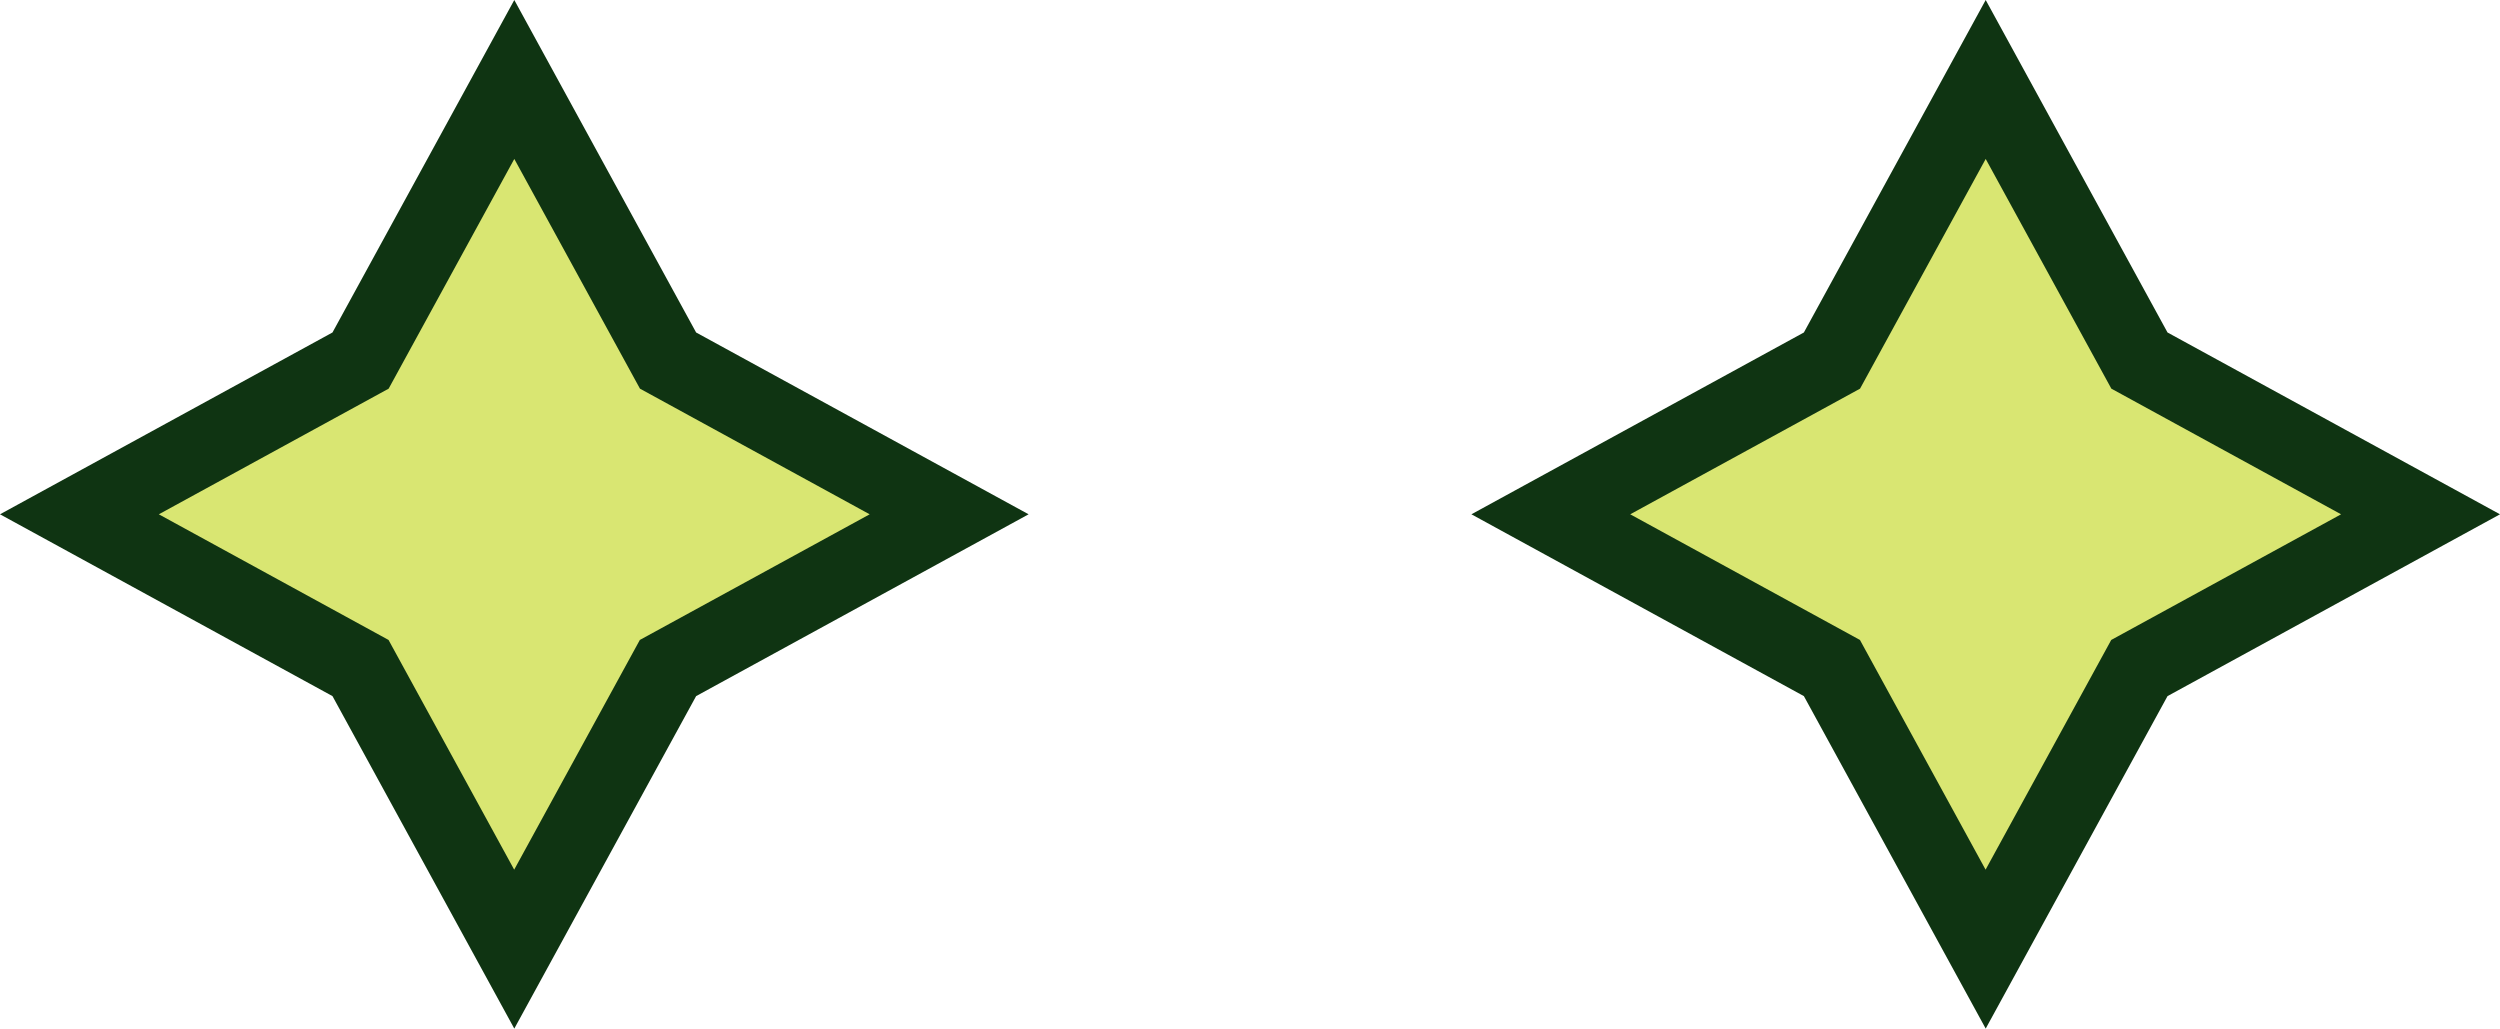
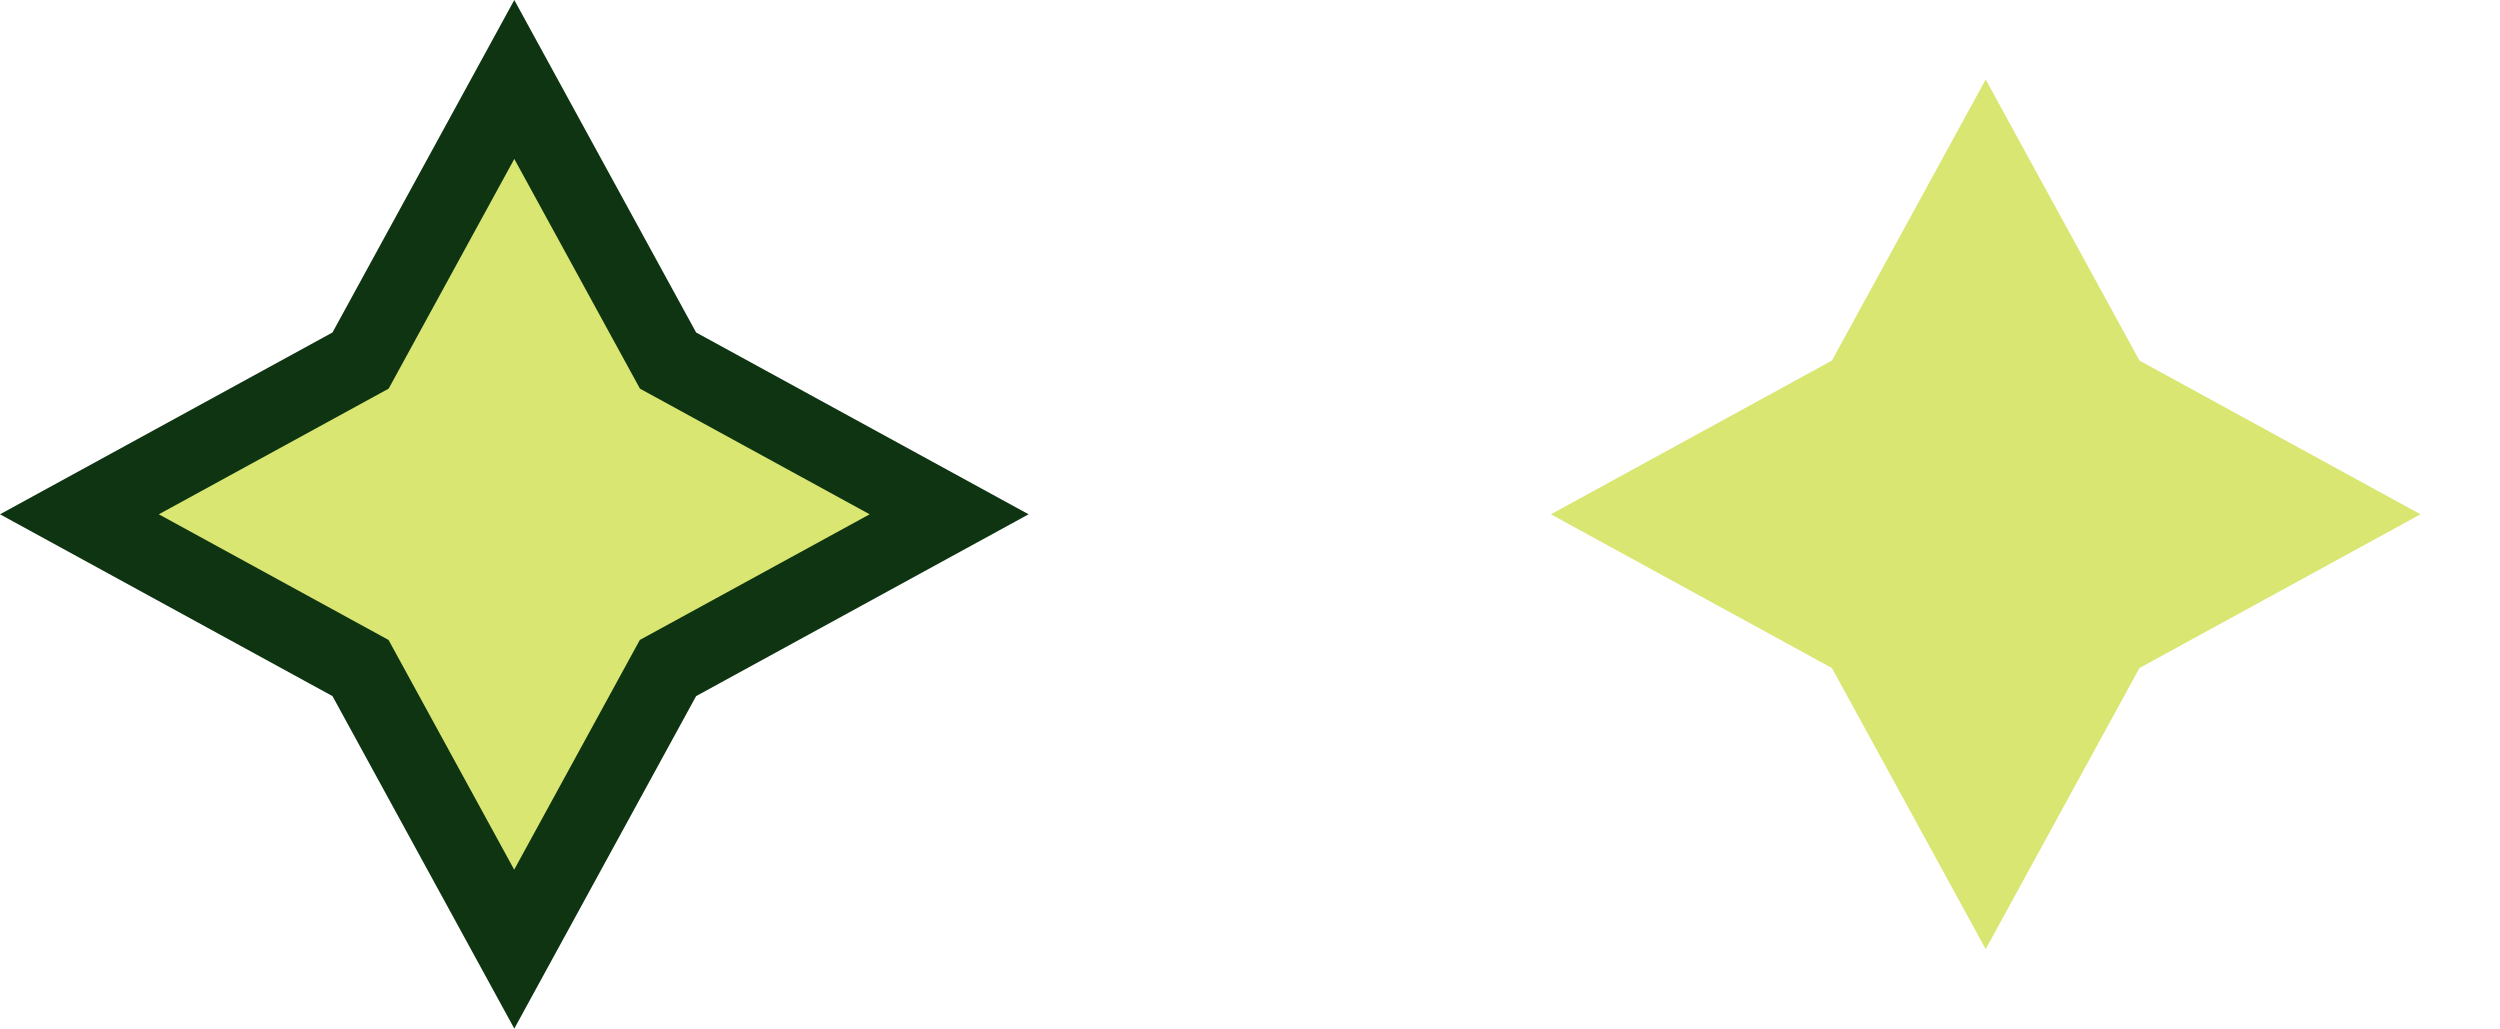
<svg xmlns="http://www.w3.org/2000/svg" width="65.56" height="26.974" viewBox="0 0 65.56 26.974">
  <g transform="translate(2.084 2.084)">
    <g transform="translate(0)">
      <path d="M-80.678,230.958l4.032,7.371,7.371,4.032-7.371,4.032-4.032,7.371-4.032-7.371-7.371-4.032,7.371-4.032Z" transform="translate(92.081 -230.958)" fill="#d9e672" />
      <path d="M-80.678,228.874l4.768,8.719,8.719,4.768-8.719,4.768-4.768,8.719-4.768-8.719-8.719-4.768,8.719-4.768Zm9.319,13.487-6.024-3.295-3.295-6.024-3.295,6.024L-90,242.361l6.024,3.295,3.295,6.024,3.295-6.024Z" transform="translate(92.081 -230.958)" fill="#0f3412" />
    </g>
    <g transform="translate(38.586)">
      <g transform="translate(0)">
        <path d="M-80.678,230.958l4.032,7.371,7.371,4.032-7.371,4.032-4.032,7.371-4.032-7.371-7.371-4.032,7.371-4.032Z" transform="translate(92.081 -230.958)" fill="#d9e672" />
-         <path d="M-80.678,228.874l4.768,8.719,8.719,4.768-8.719,4.768-4.768,8.719-4.768-8.719-8.719-4.768,8.719-4.768Zm9.319,13.487-6.024-3.295-3.295-6.024-3.295,6.024L-90,242.361l6.024,3.295,3.295,6.024,3.295-6.024Z" transform="translate(92.081 -230.958)" fill="#0f3412" />
      </g>
    </g>
  </g>
</svg>